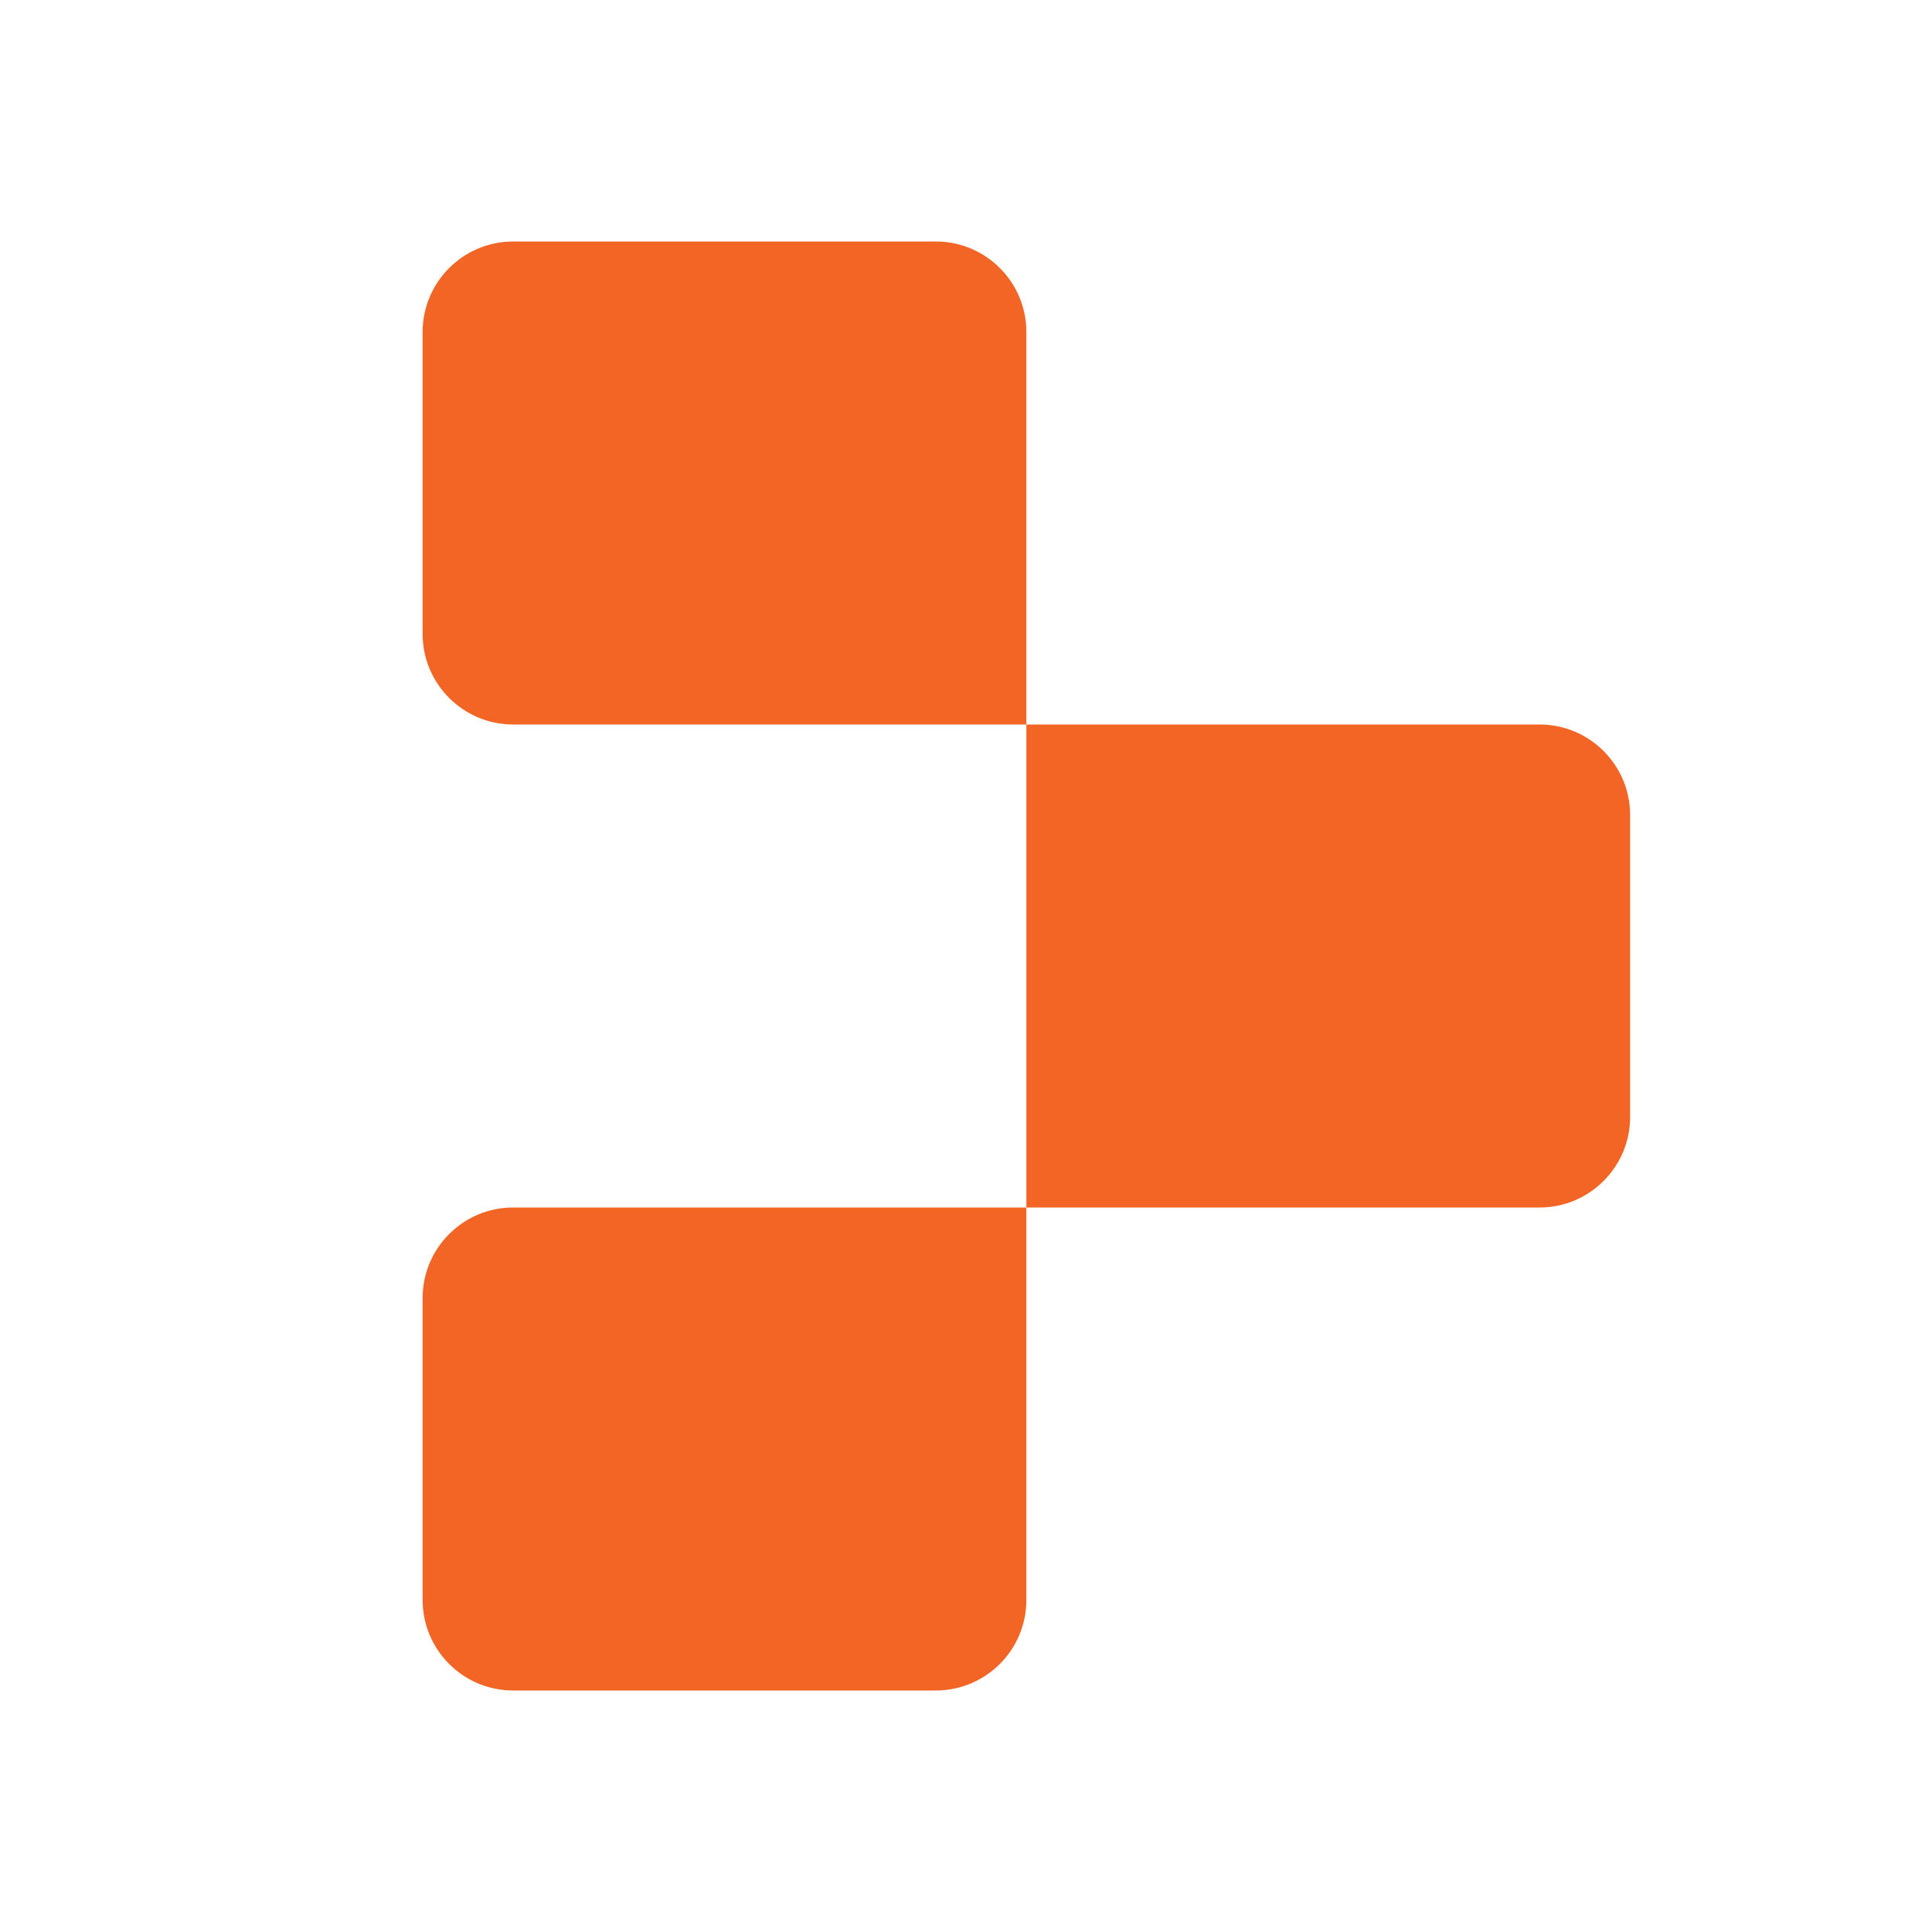
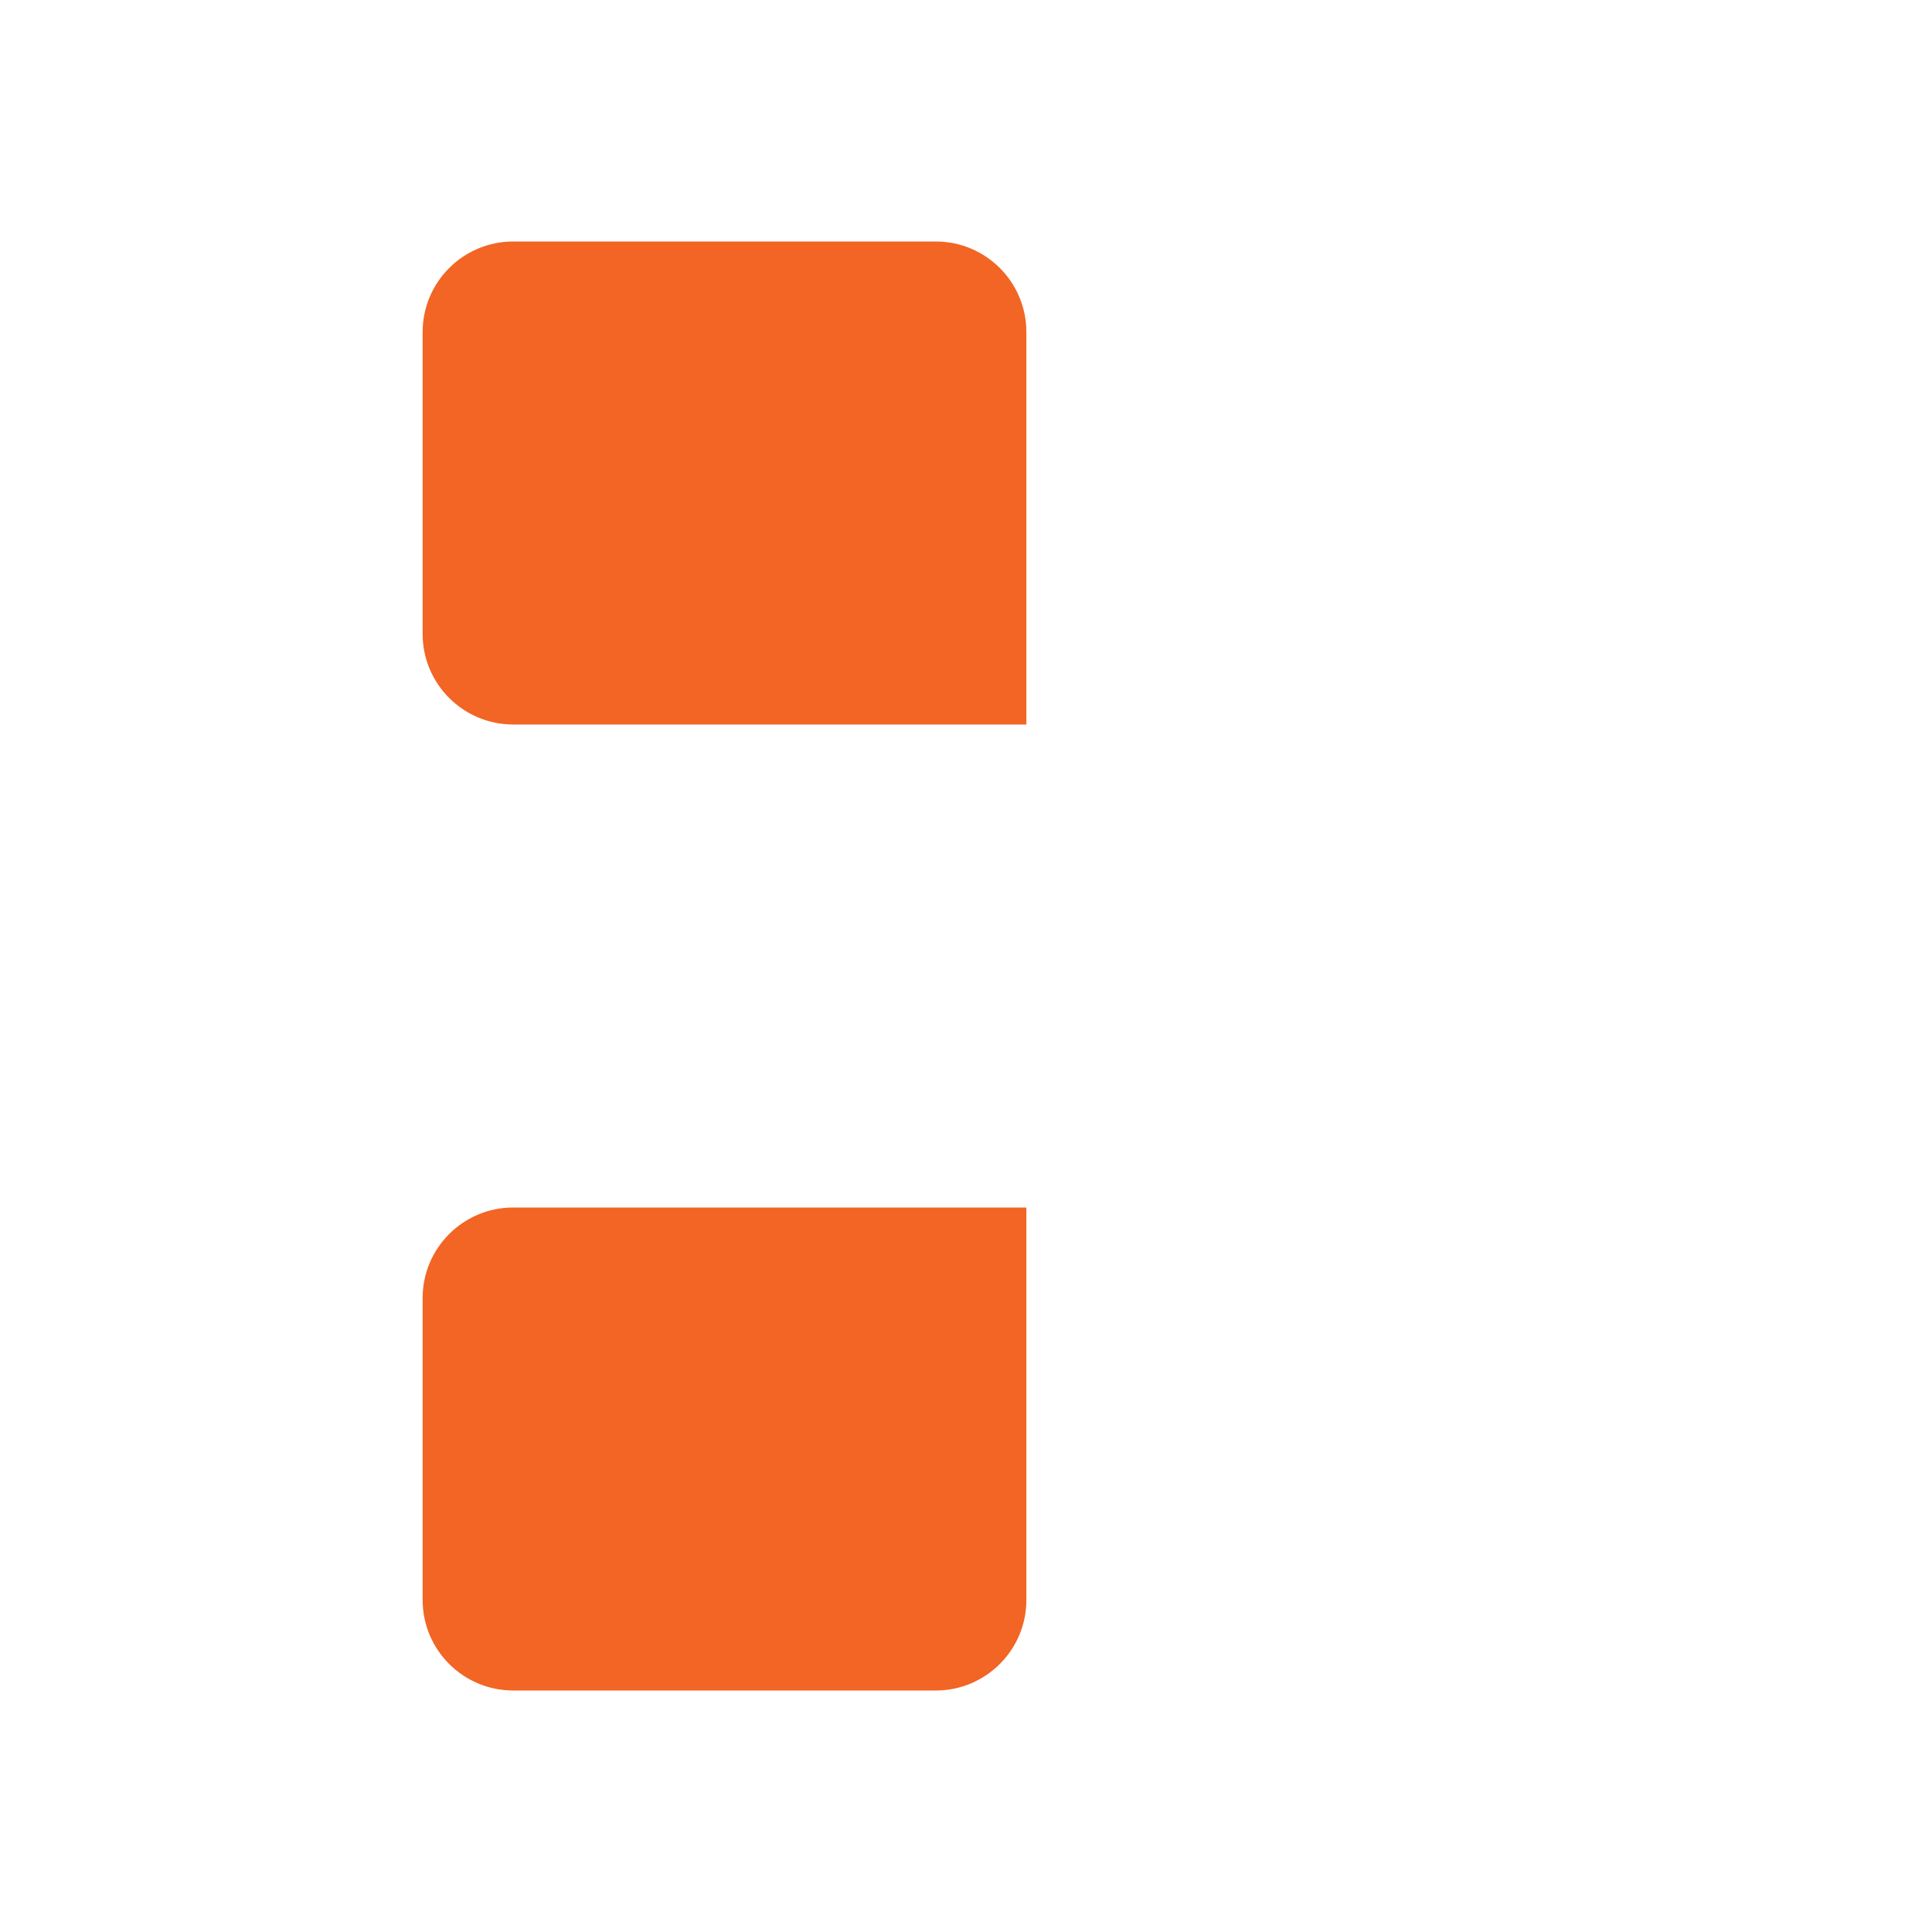
<svg xmlns="http://www.w3.org/2000/svg" width="24" height="24" viewBox="0 0 24 24" fill="none">
  <path d="M5.25 4.125C5.25 3.504 5.754 3 6.375 3H11.625C12.246 3 12.75 3.504 12.75 4.125V9H6.375C5.754 9 5.25 8.496 5.25 7.875V4.125Z" fill="#F26524" />
-   <path d="M12.75 9H19.125C19.746 9 20.25 9.504 20.25 10.125V13.875C20.25 14.496 19.746 15 19.125 15H12.75V9Z" fill="#F26524" />
  <path d="M5.25 16.125C5.25 15.504 5.754 15 6.375 15H12.75V19.875C12.75 20.496 12.246 21 11.625 21H6.375C5.754 21 5.25 20.496 5.25 19.875V16.125Z" fill="#F26524" />
</svg>